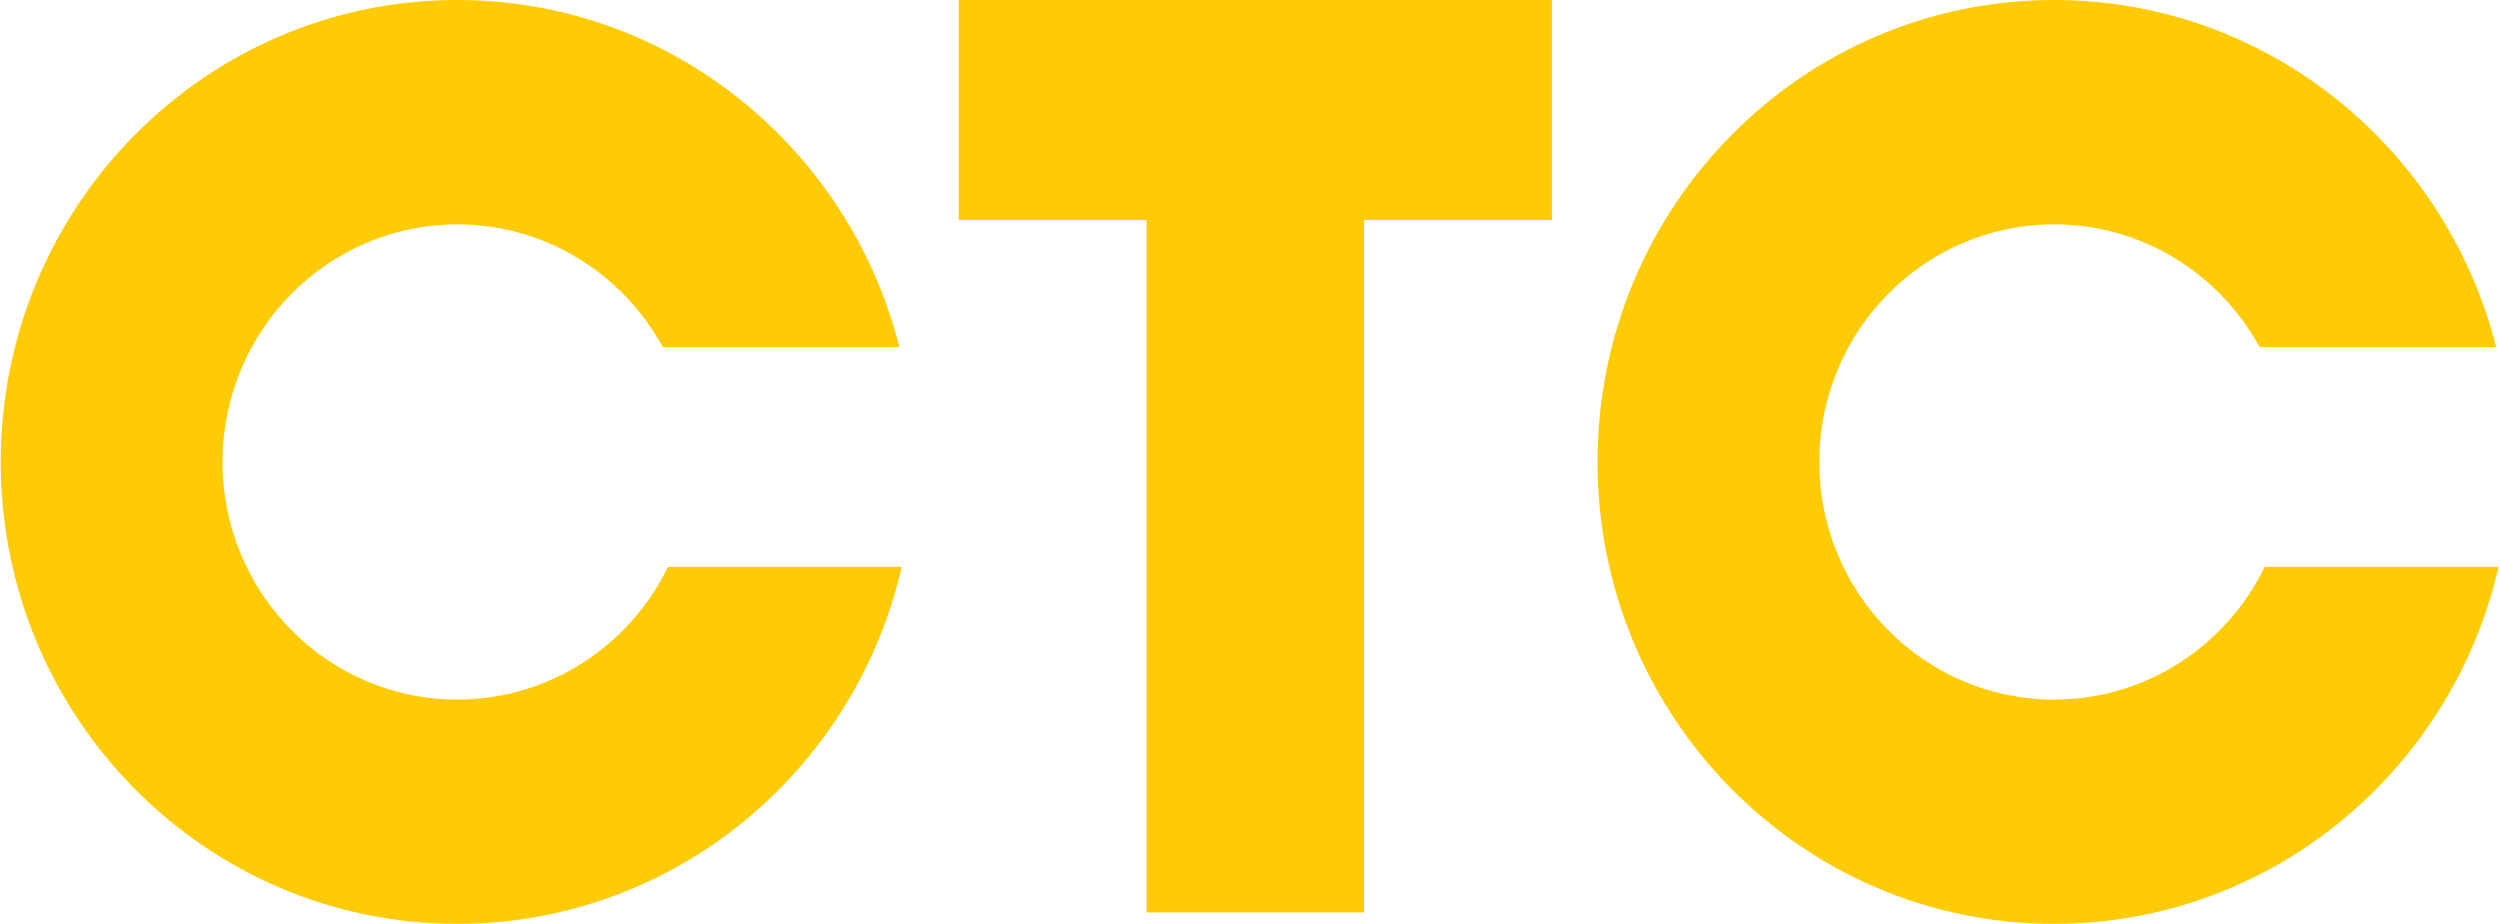
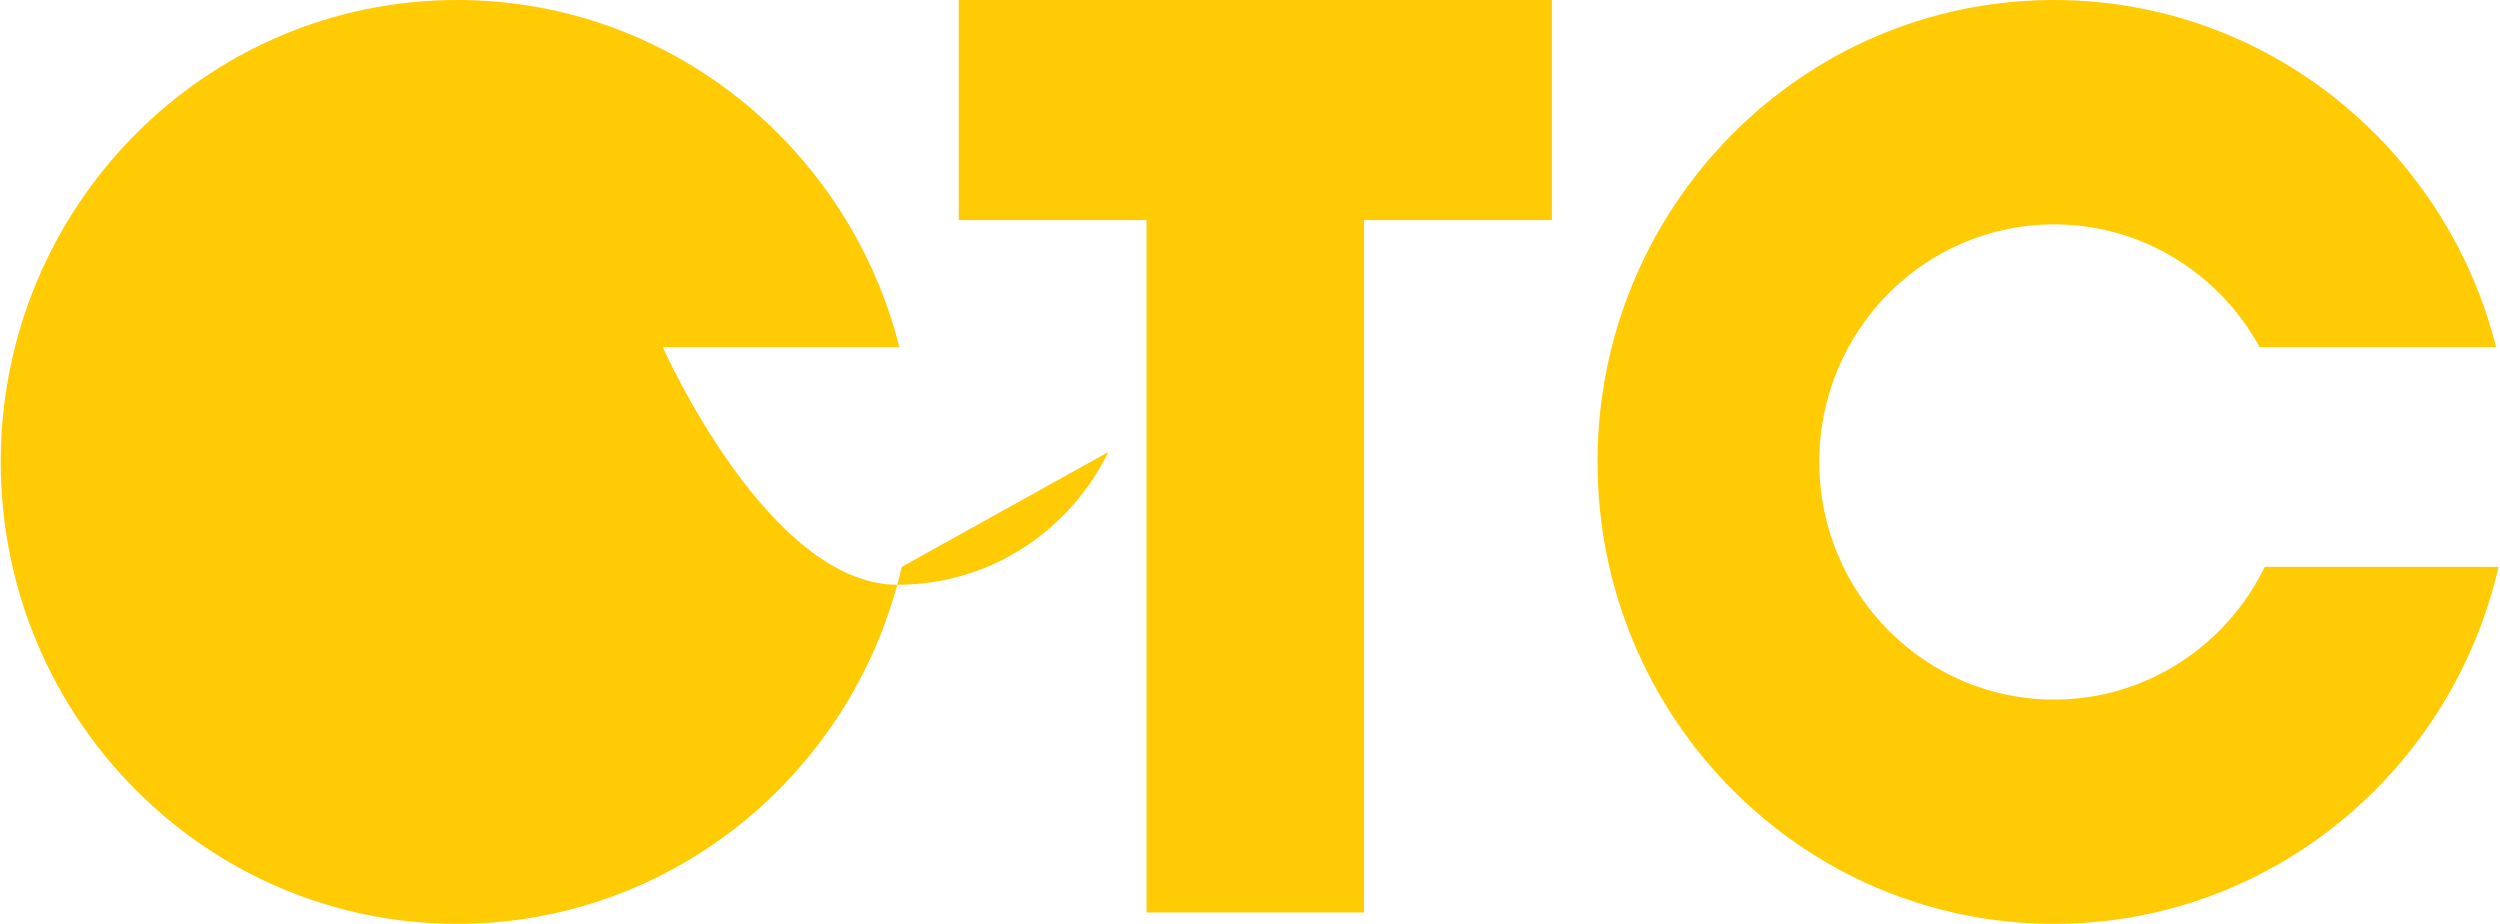
<svg xmlns="http://www.w3.org/2000/svg" width="755" height="279" fill="none" viewBox="0 0 755 279">
-   <path d="M468.67 0v66.46h-56.72v209.1h-65.7V66.46h-56.7V0zm285.89 171.19C740.39 232.96 685.66 279 620.3 279c-76.14 0-137.85-62.43-137.85-139.49C482.45 62.46 544.16 0 620.3 0c64.29 0 118.3 44.57 133.54 104.84H682.4c-12.06-22.1-35.36-37.08-62.08-37.08-39.16 0-70.9 32.12-70.9 71.75s31.74 71.76 70.9 71.76c27.93 0 52.07-16.34 63.64-40.08zm-482.23 0C258.16 232.96 203.43 279 138.07 279 61.94 279 .22 216.57.22 139.51.22 62.46 61.94 0 138.07 0c64.3 0 118.31 44.57 133.55 104.84h-71.45c-12.05-22.1-35.35-37.08-62.07-37.08-39.16 0-70.9 32.12-70.9 71.75s31.74 71.76 70.9 71.76c27.93 0 52.07-16.34 63.64-40.08z" fill="#FFCB05" />
+   <path d="M468.67 0v66.46h-56.72v209.1h-65.7V66.46h-56.7V0zm285.89 171.19C740.39 232.96 685.66 279 620.3 279c-76.14 0-137.85-62.43-137.85-139.49C482.45 62.46 544.16 0 620.3 0c64.29 0 118.3 44.57 133.54 104.84H682.4c-12.06-22.1-35.36-37.08-62.08-37.08-39.16 0-70.9 32.12-70.9 71.75s31.74 71.76 70.9 71.76c27.93 0 52.07-16.34 63.64-40.08zm-482.23 0C258.16 232.96 203.43 279 138.07 279 61.94 279 .22 216.57.22 139.51.22 62.46 61.94 0 138.07 0c64.3 0 118.31 44.57 133.55 104.84h-71.45s31.74 71.76 70.9 71.76c27.93 0 52.07-16.34 63.64-40.08z" fill="#FFCB05" />
</svg>